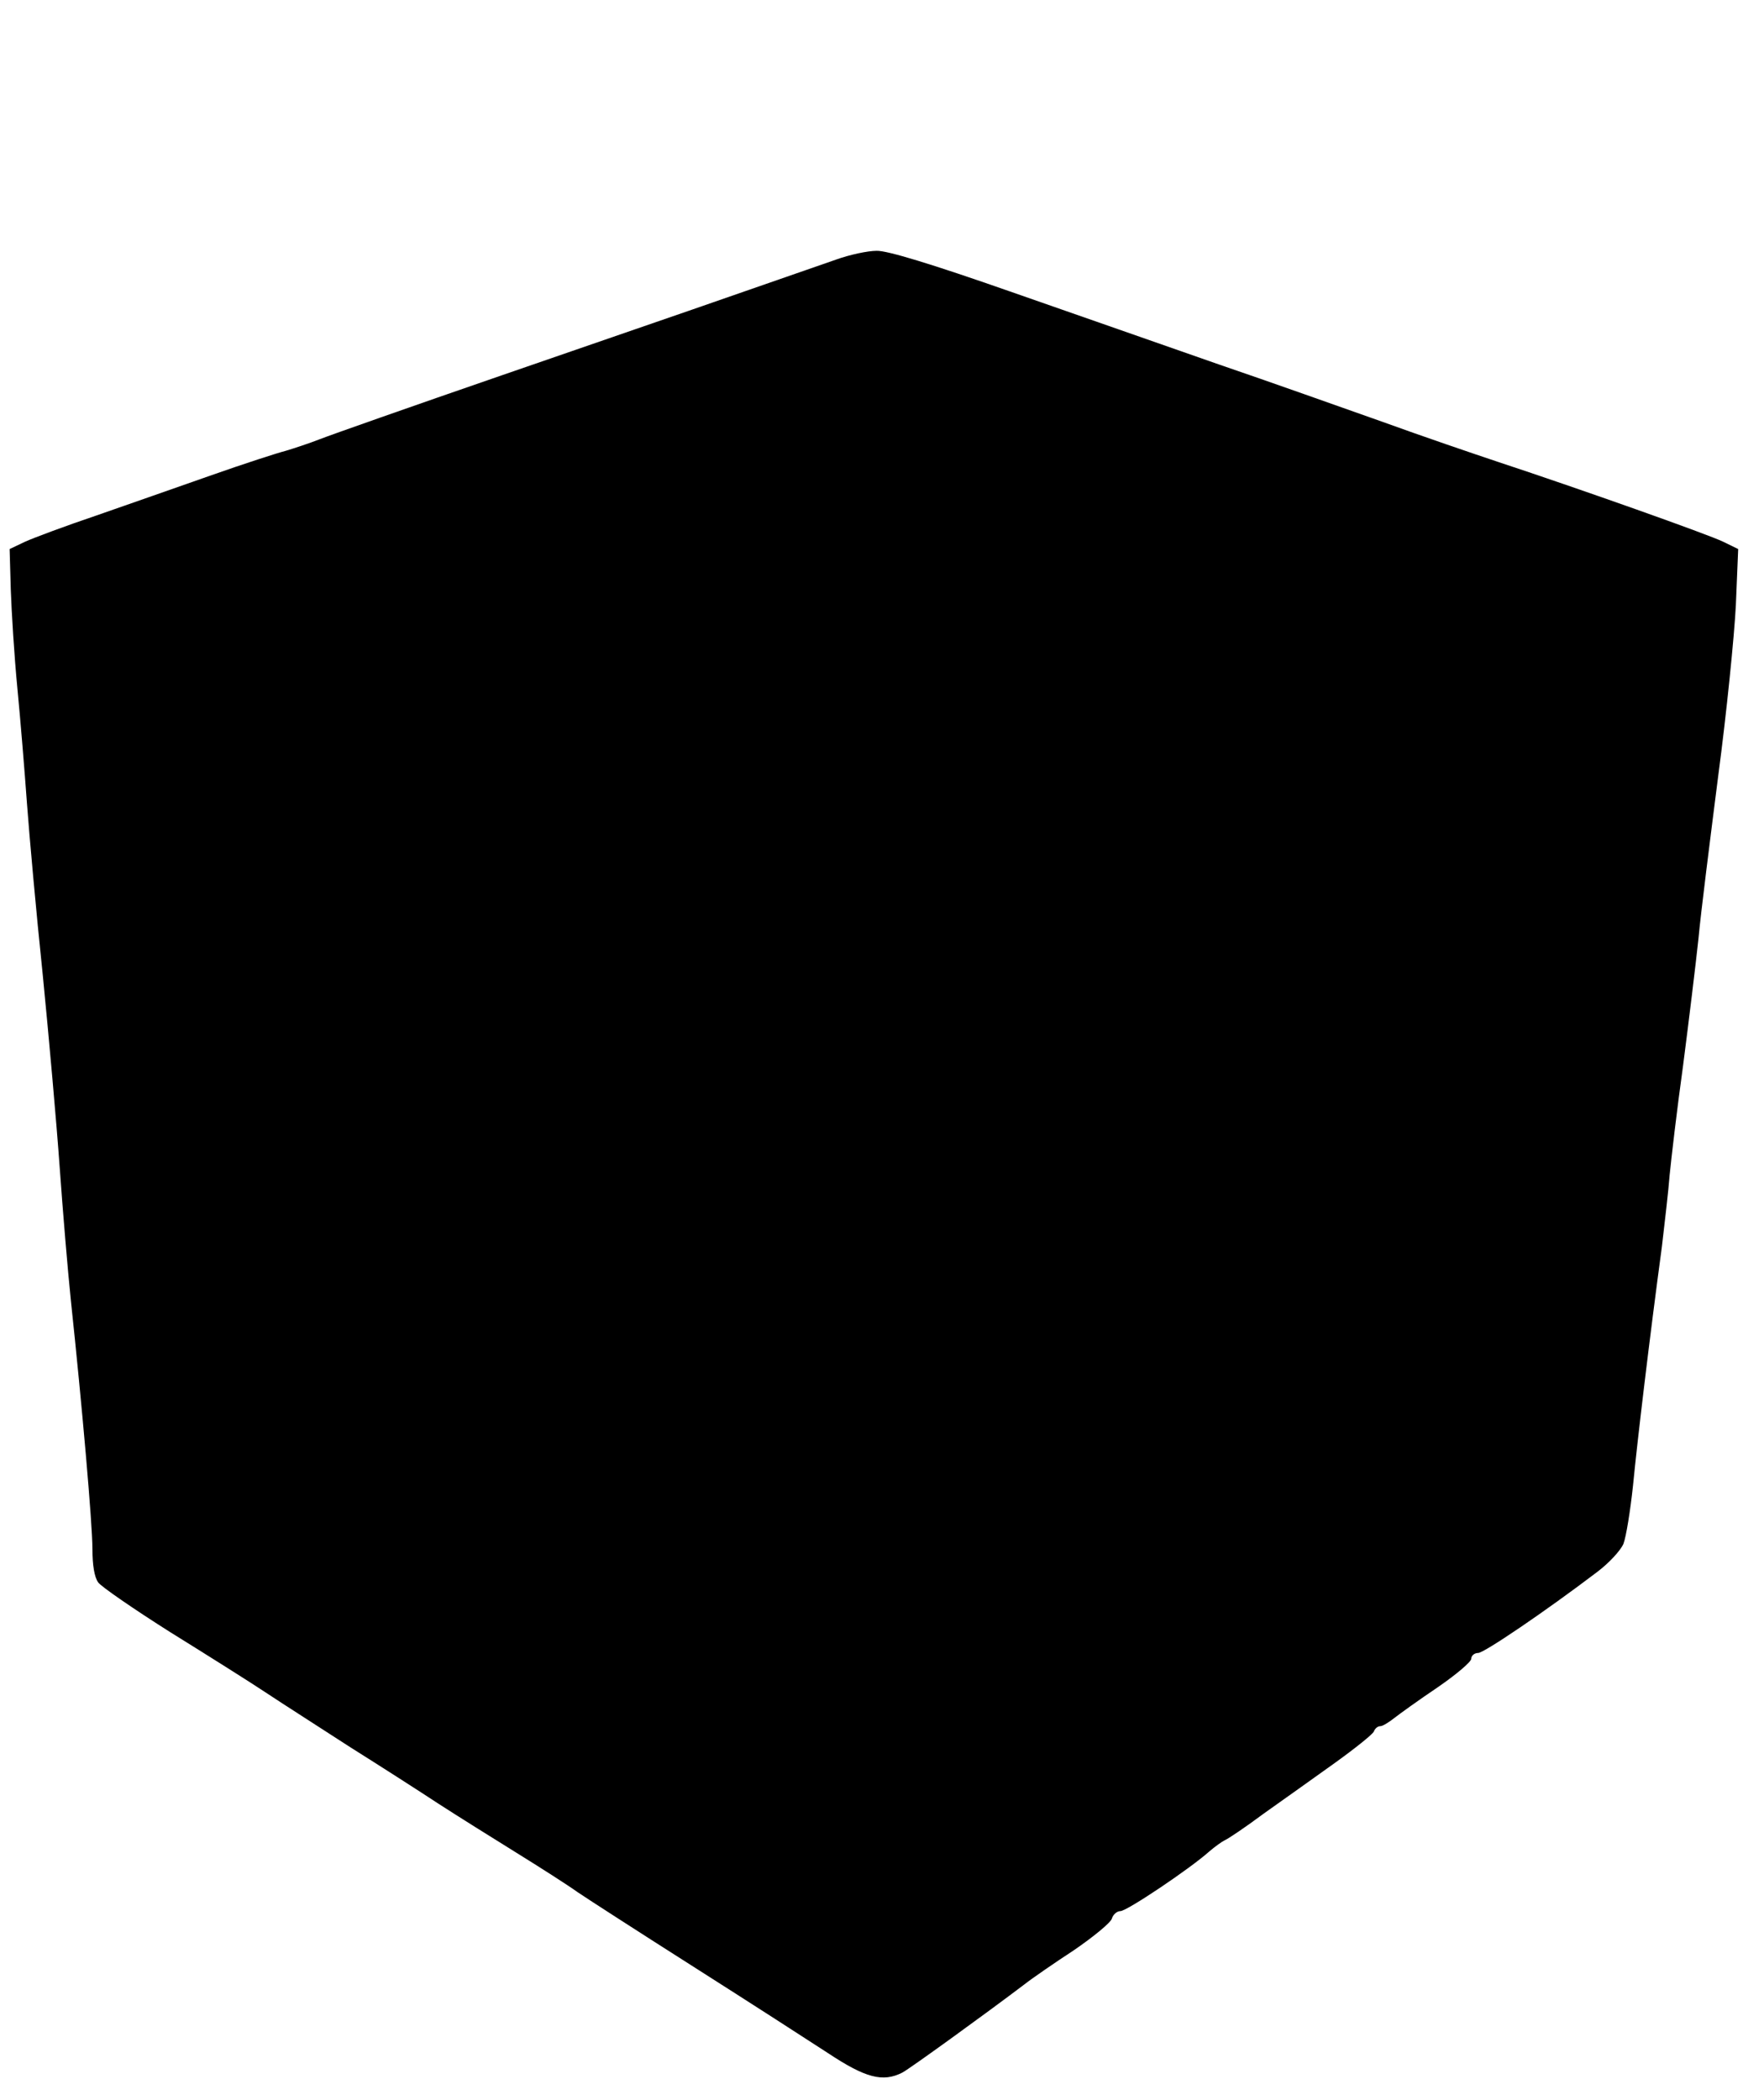
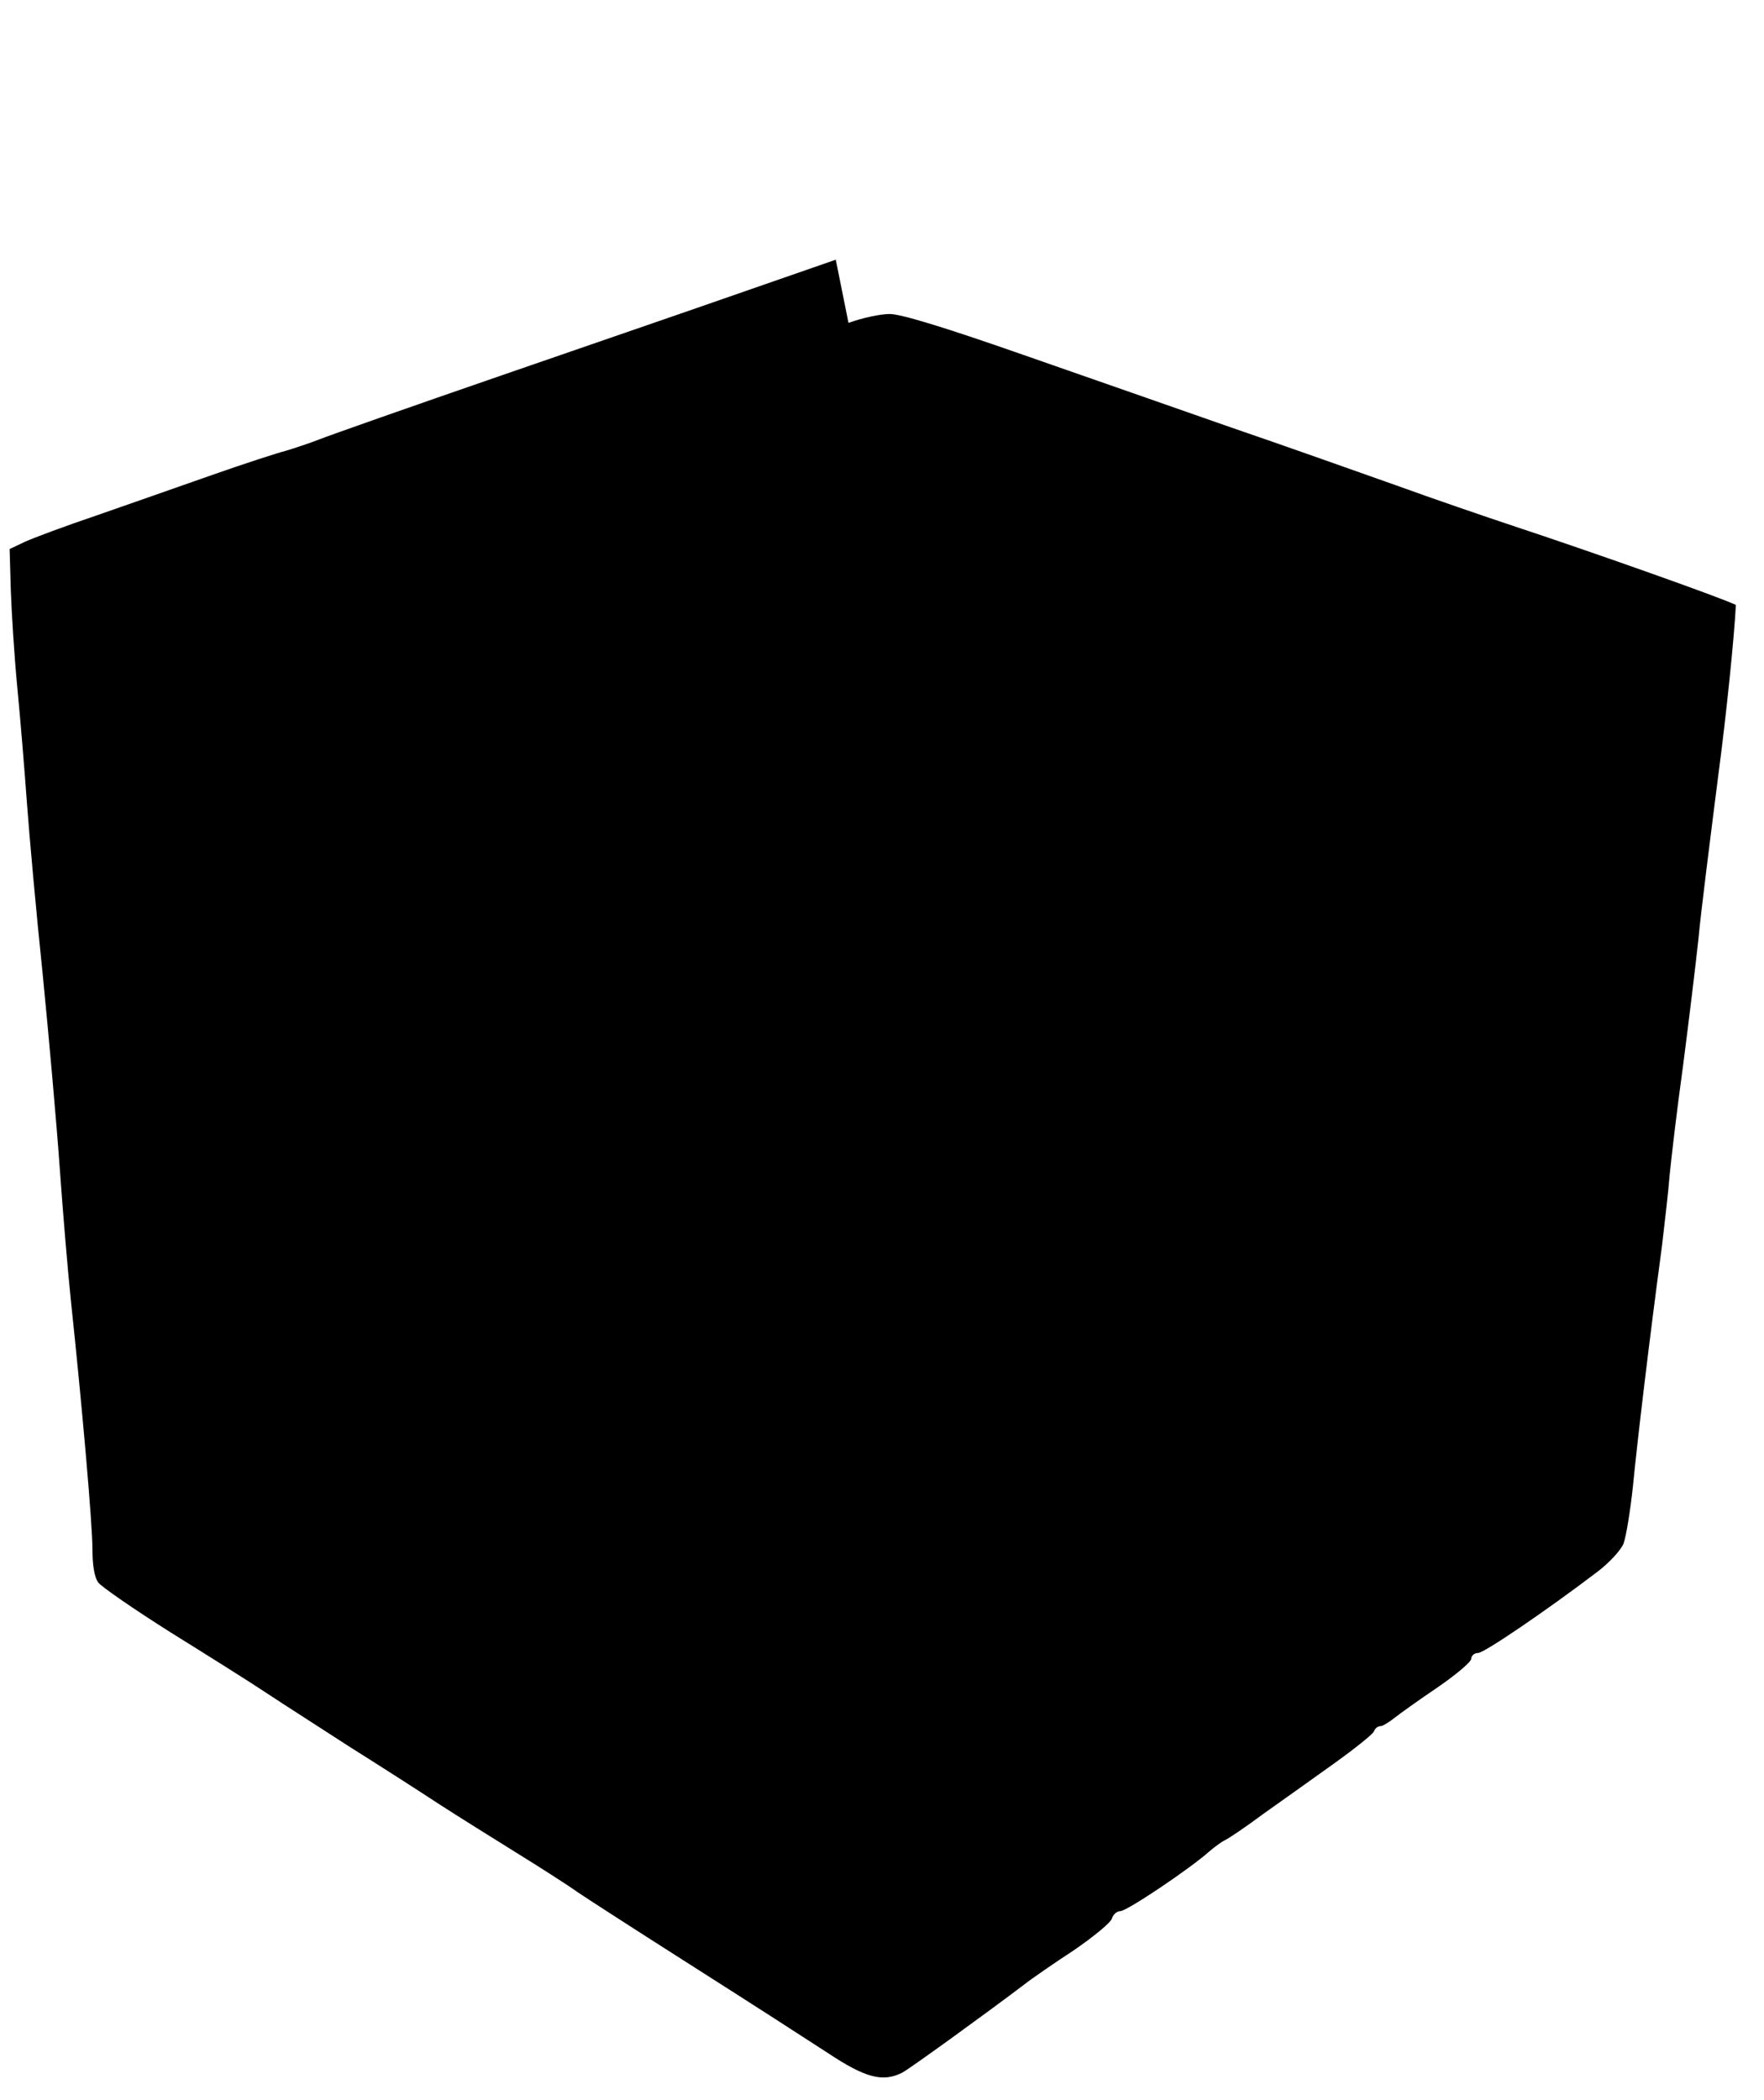
<svg xmlns="http://www.w3.org/2000/svg" version="1.0" width="458" height="545" viewBox="0 0 458 545" preserveAspectRatio="xMidYMid meet">
  <g transform="translate(0,545) scale(0.1,-0.1)" fill="#000000" stroke="none">
-     <path d="M2170 4776 c-212 -74 -495 -172 -867 -300 -232 -80 -445 -155 -473 -166 -28 -11 -68 -24 -88 -30 -20 -5 -107 -33 -192 -63 -85 -30 -220 -77 -300 -105 -80 -27 -163 -58 -185 -68 l-40 -19 3 -105 c2 -58 9 -172 17 -255 8 -82 19 -217 25 -300 6 -82 24 -283 41 -445 16 -162 36 -387 44 -500 8 -113 21 -268 29 -345 29 -272 56 -580 56 -645 0 -42 5 -73 15 -87 8 -11 92 -69 187 -129 95 -59 208 -130 250 -158 42 -28 141 -91 218 -141 78 -49 181 -115 228 -146 48 -31 139 -88 202 -127 63 -39 135 -85 160 -103 25 -17 160 -104 300 -193 140 -89 297 -190 349 -224 98 -65 143 -77 194 -51 19 10 214 151 317 229 19 15 77 55 129 89 51 35 96 72 98 82 3 10 13 19 22 19 17 0 182 111 231 155 14 12 32 25 40 29 8 3 54 34 101 69 48 34 131 93 184 131 53 38 99 75 102 82 3 8 10 14 17 14 6 0 22 10 36 21 14 11 64 47 113 80 48 33 87 66 87 74 0 8 8 15 18 15 15 0 173 107 310 211 29 22 59 54 67 72 7 18 18 86 25 152 11 114 43 383 75 620 7 61 17 144 20 185 4 41 19 170 35 285 15 116 33 264 40 330 6 66 30 255 51 420 22 165 42 365 46 445 l6 145 -39 19 c-39 19 -369 136 -584 207 -63 21 -198 67 -300 104 -102 36 -293 104 -425 149 -132 46 -377 132 -544 190 -203 71 -318 106 -345 105 -23 0 -70 -10 -106 -23z" />
+     <path d="M2170 4776 c-212 -74 -495 -172 -867 -300 -232 -80 -445 -155 -473 -166 -28 -11 -68 -24 -88 -30 -20 -5 -107 -33 -192 -63 -85 -30 -220 -77 -300 -105 -80 -27 -163 -58 -185 -68 l-40 -19 3 -105 c2 -58 9 -172 17 -255 8 -82 19 -217 25 -300 6 -82 24 -283 41 -445 16 -162 36 -387 44 -500 8 -113 21 -268 29 -345 29 -272 56 -580 56 -645 0 -42 5 -73 15 -87 8 -11 92 -69 187 -129 95 -59 208 -130 250 -158 42 -28 141 -91 218 -141 78 -49 181 -115 228 -146 48 -31 139 -88 202 -127 63 -39 135 -85 160 -103 25 -17 160 -104 300 -193 140 -89 297 -190 349 -224 98 -65 143 -77 194 -51 19 10 214 151 317 229 19 15 77 55 129 89 51 35 96 72 98 82 3 10 13 19 22 19 17 0 182 111 231 155 14 12 32 25 40 29 8 3 54 34 101 69 48 34 131 93 184 131 53 38 99 75 102 82 3 8 10 14 17 14 6 0 22 10 36 21 14 11 64 47 113 80 48 33 87 66 87 74 0 8 8 15 18 15 15 0 173 107 310 211 29 22 59 54 67 72 7 18 18 86 25 152 11 114 43 383 75 620 7 61 17 144 20 185 4 41 19 170 35 285 15 116 33 264 40 330 6 66 30 255 51 420 22 165 42 365 46 445 c-39 19 -369 136 -584 207 -63 21 -198 67 -300 104 -102 36 -293 104 -425 149 -132 46 -377 132 -544 190 -203 71 -318 106 -345 105 -23 0 -70 -10 -106 -23z" />
  </g>
</svg>